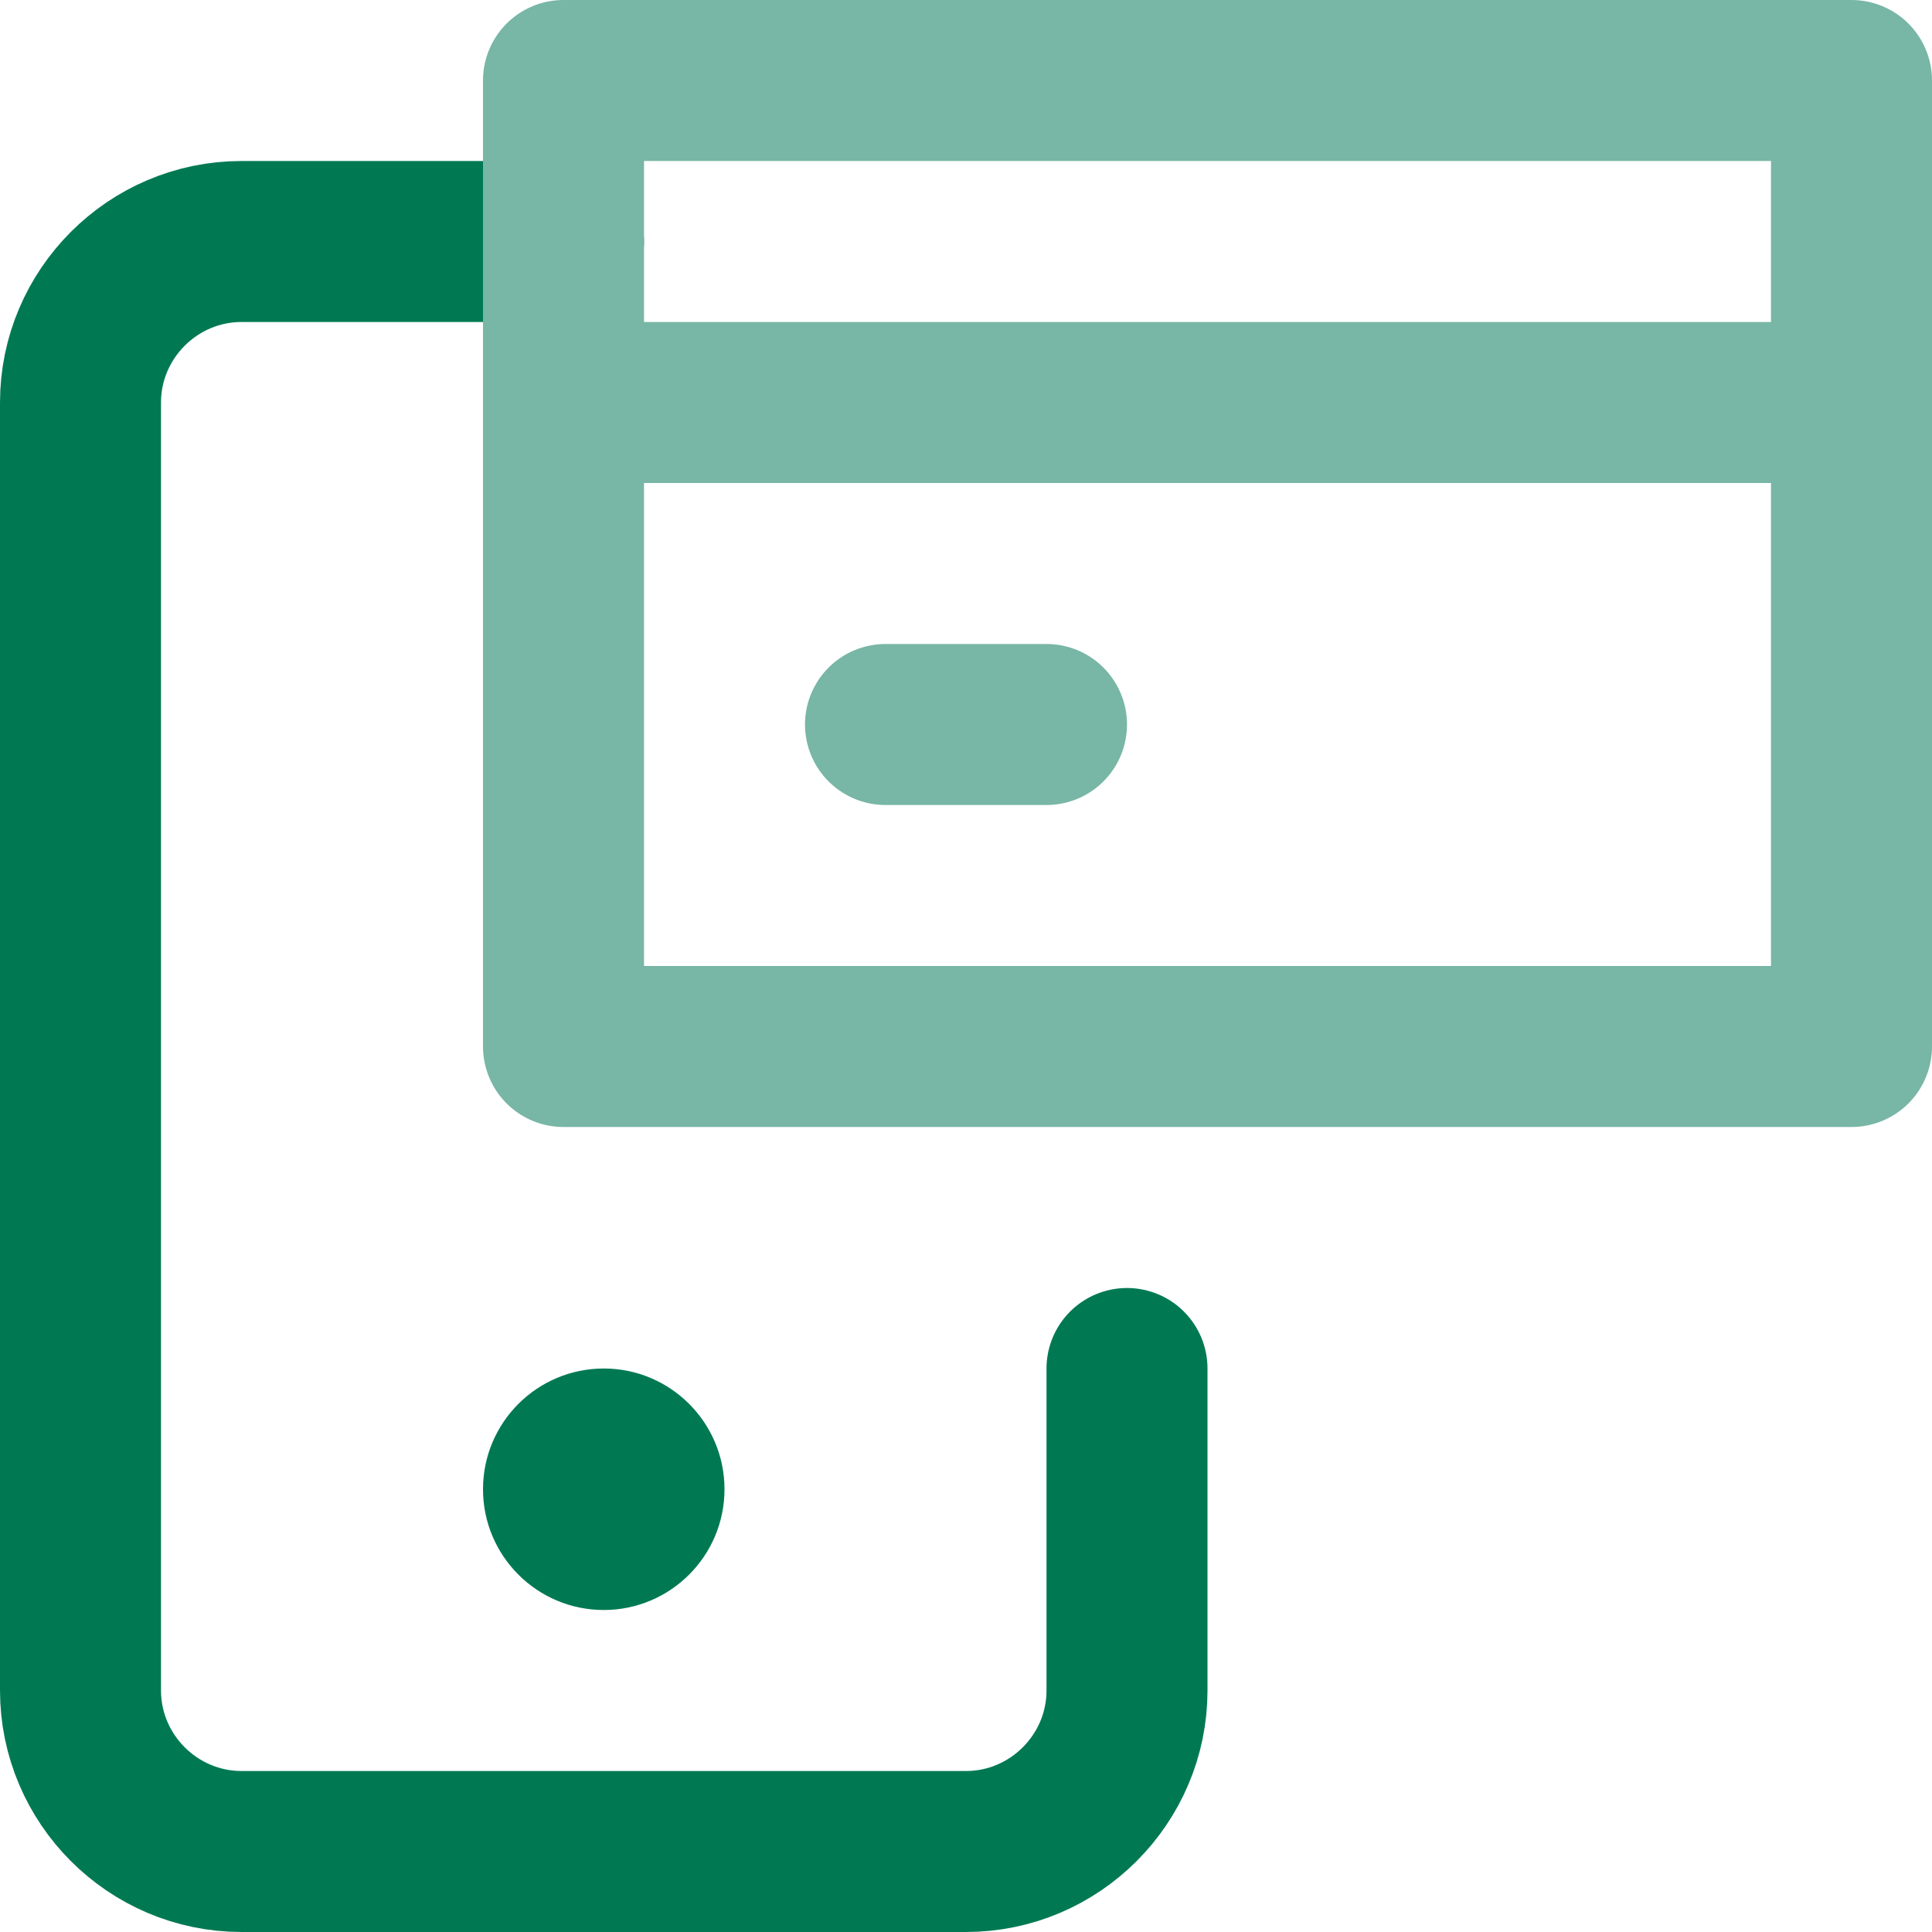
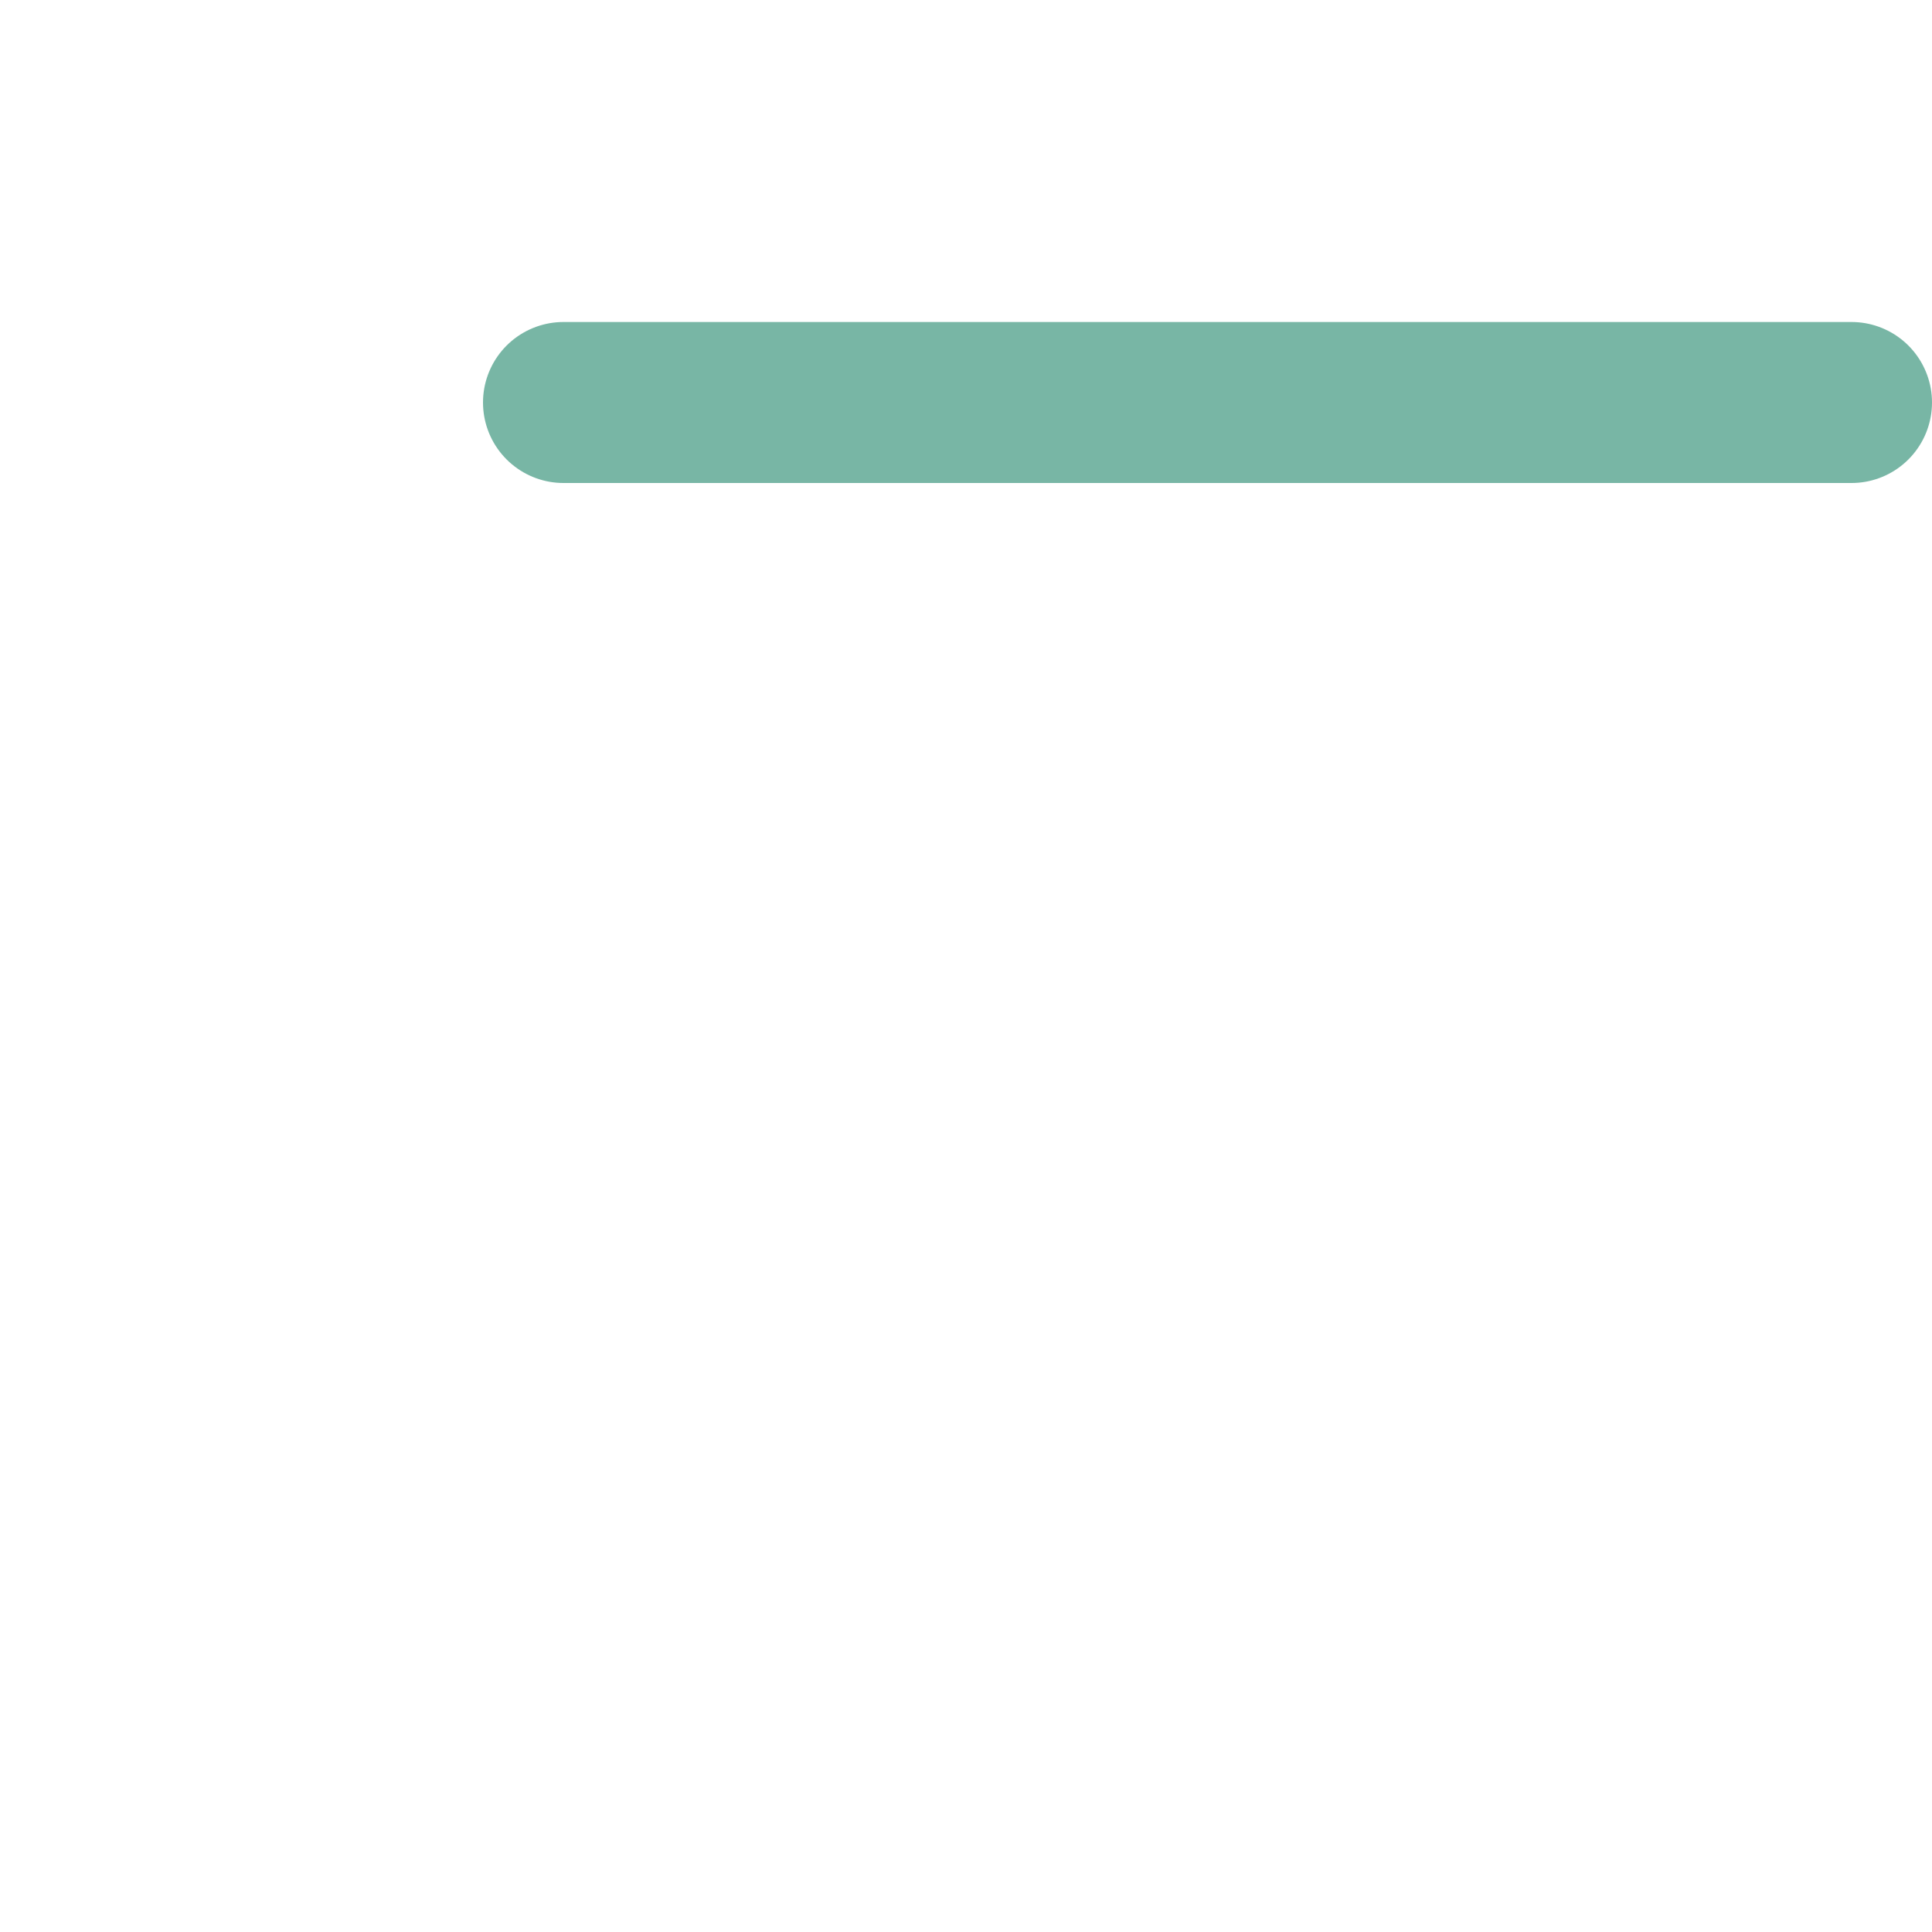
<svg xmlns="http://www.w3.org/2000/svg" width="24" height="24" viewBox="0 0 24 24" fill="none">
-   <path d="M7.5 20C8.328 20 9 19.328 9 18.5C9 17.672 8.328 17 7.5 17C6.672 17 6 17.672 6 18.5C6 19.328 6.672 20 7.5 20Z" fill="#007953" />
-   <path d="M14 17V21C14 22.1 13.1 23 12 23H3C1.9 23 1 22.1 1 21V5C1 3.9 1.9 3 3 3H7" stroke="#007953" stroke-width="2" stroke-linecap="round" stroke-linejoin="round" />
-   <path d="M23 13H18H7V1H23V13Z" stroke="#78B6A5" stroke-width="2" stroke-linecap="round" stroke-linejoin="round" />
  <path d="M7 5H23" stroke="#78B6A5" stroke-width="2" stroke-linecap="round" stroke-linejoin="round" />
-   <path d="M13 9H11" stroke="#78B6A5" stroke-width="2" stroke-linecap="round" stroke-linejoin="round" />
</svg>